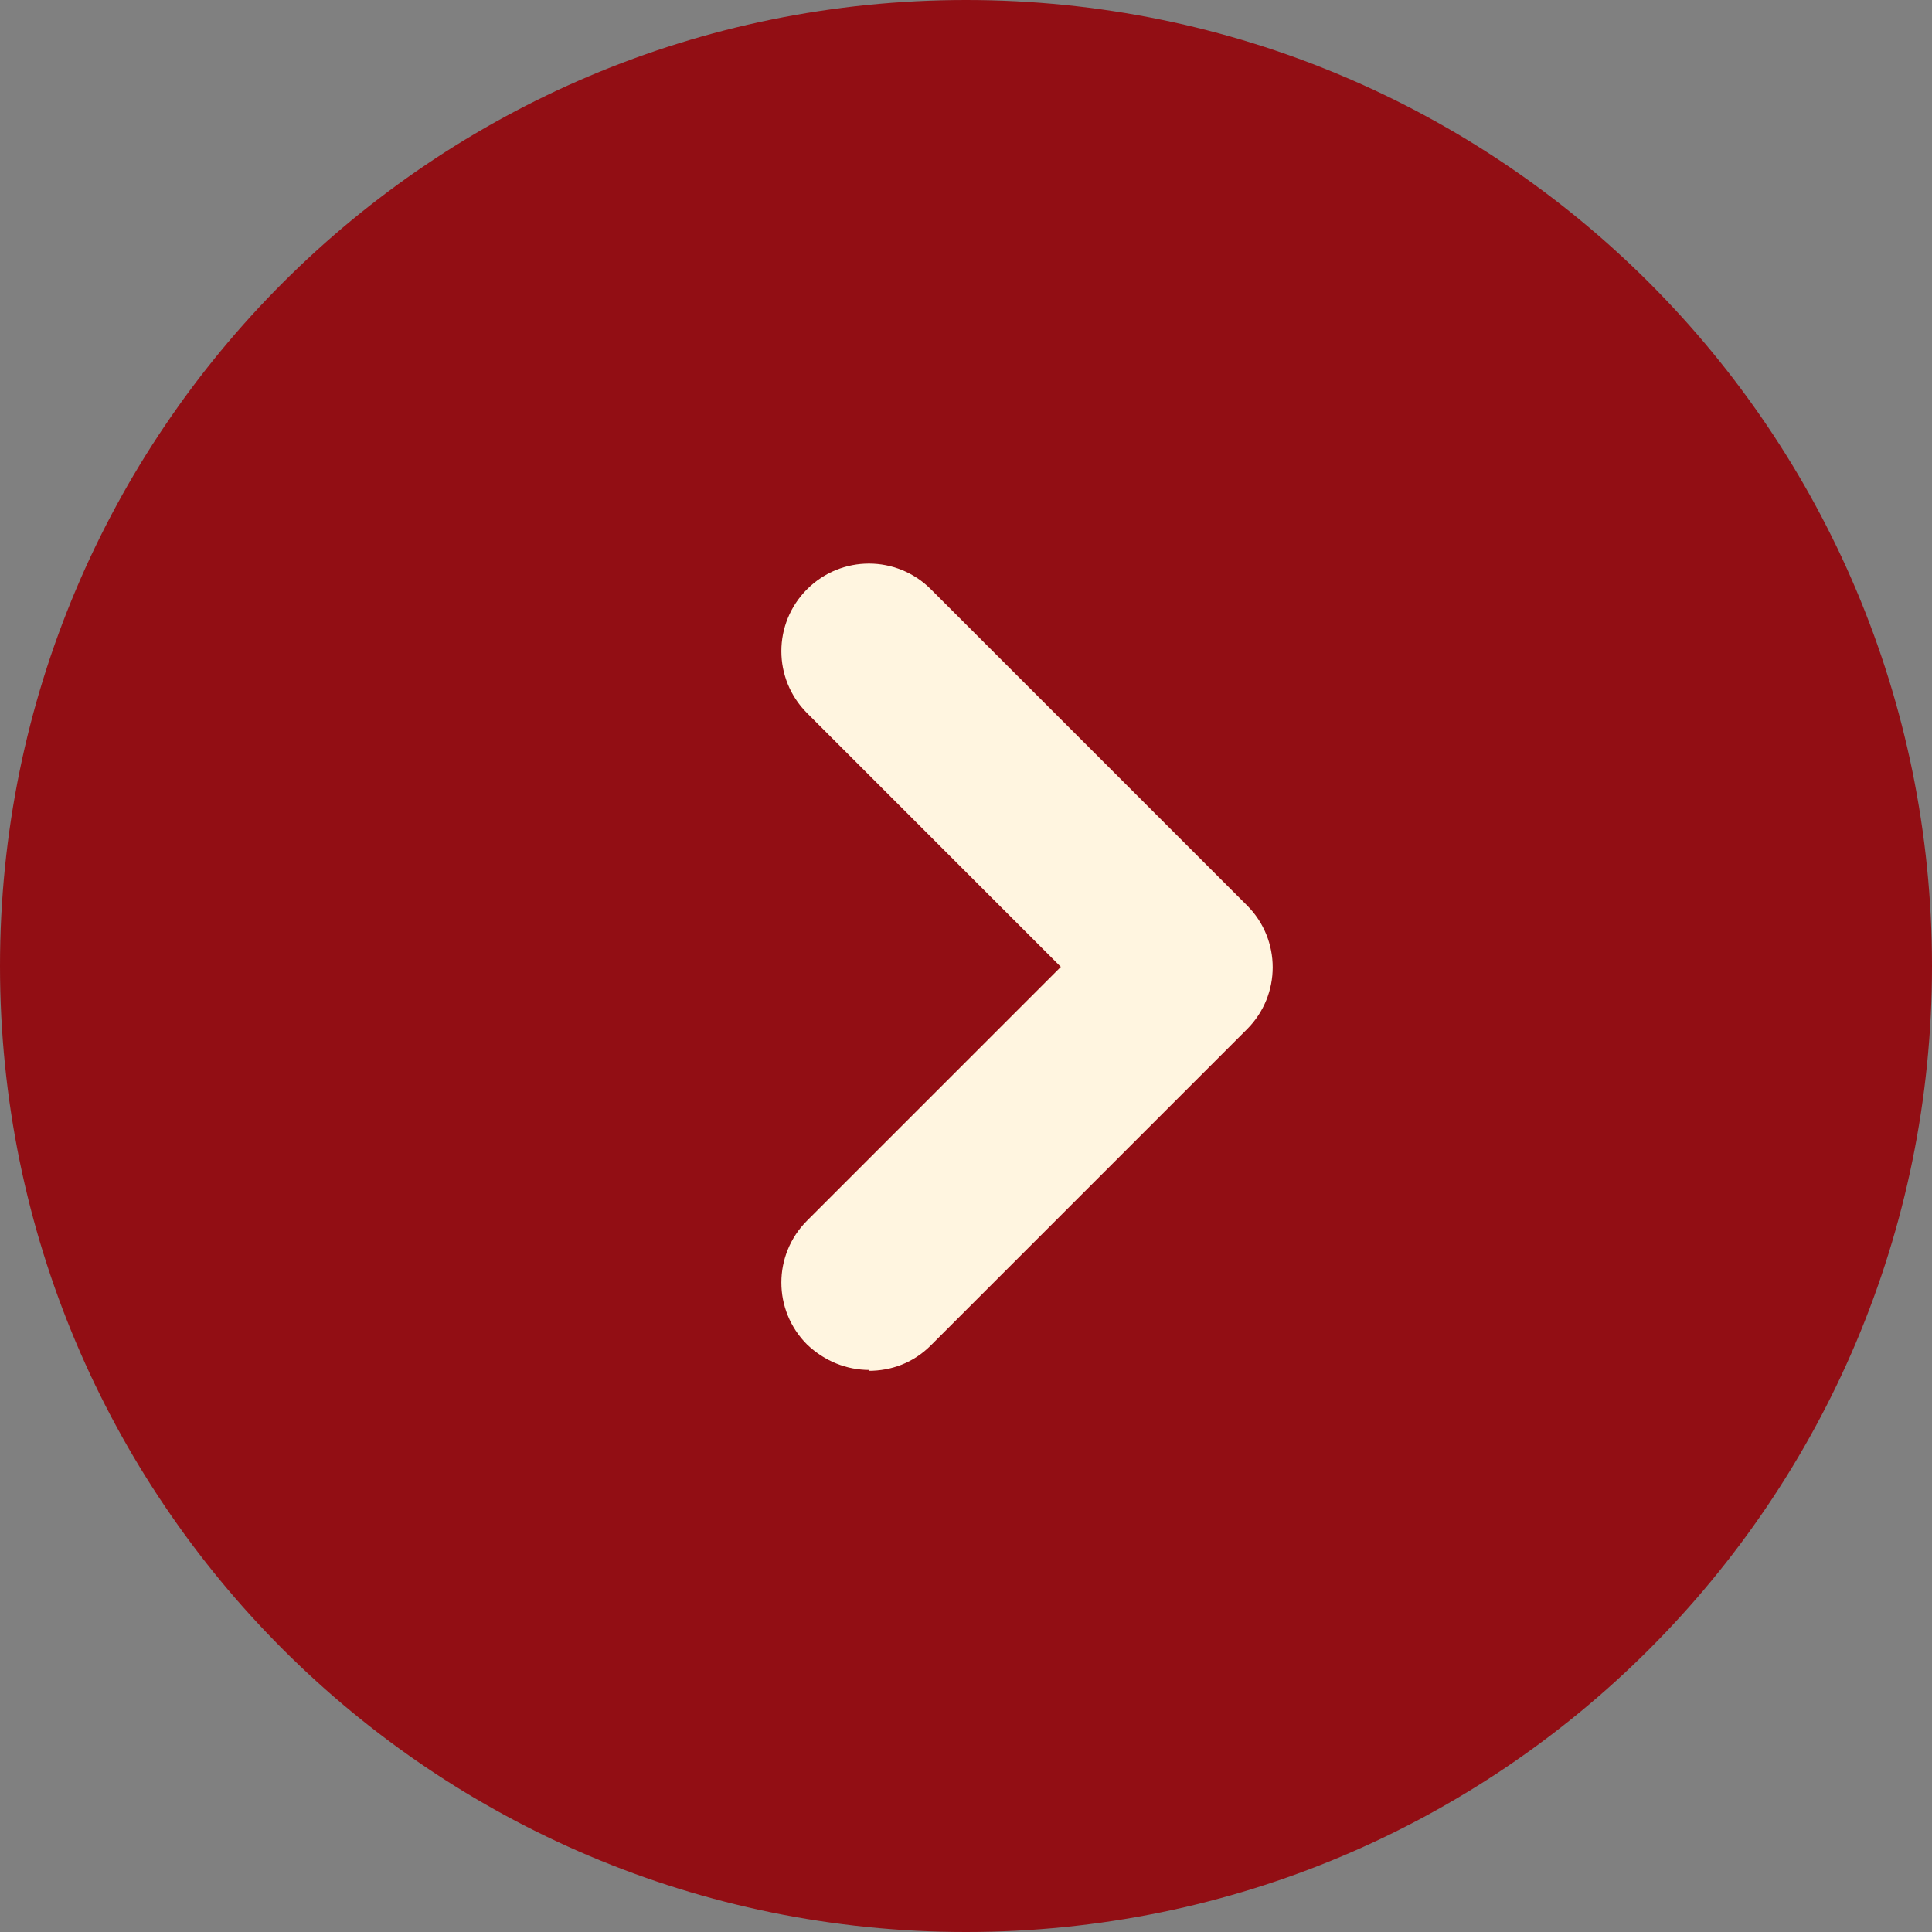
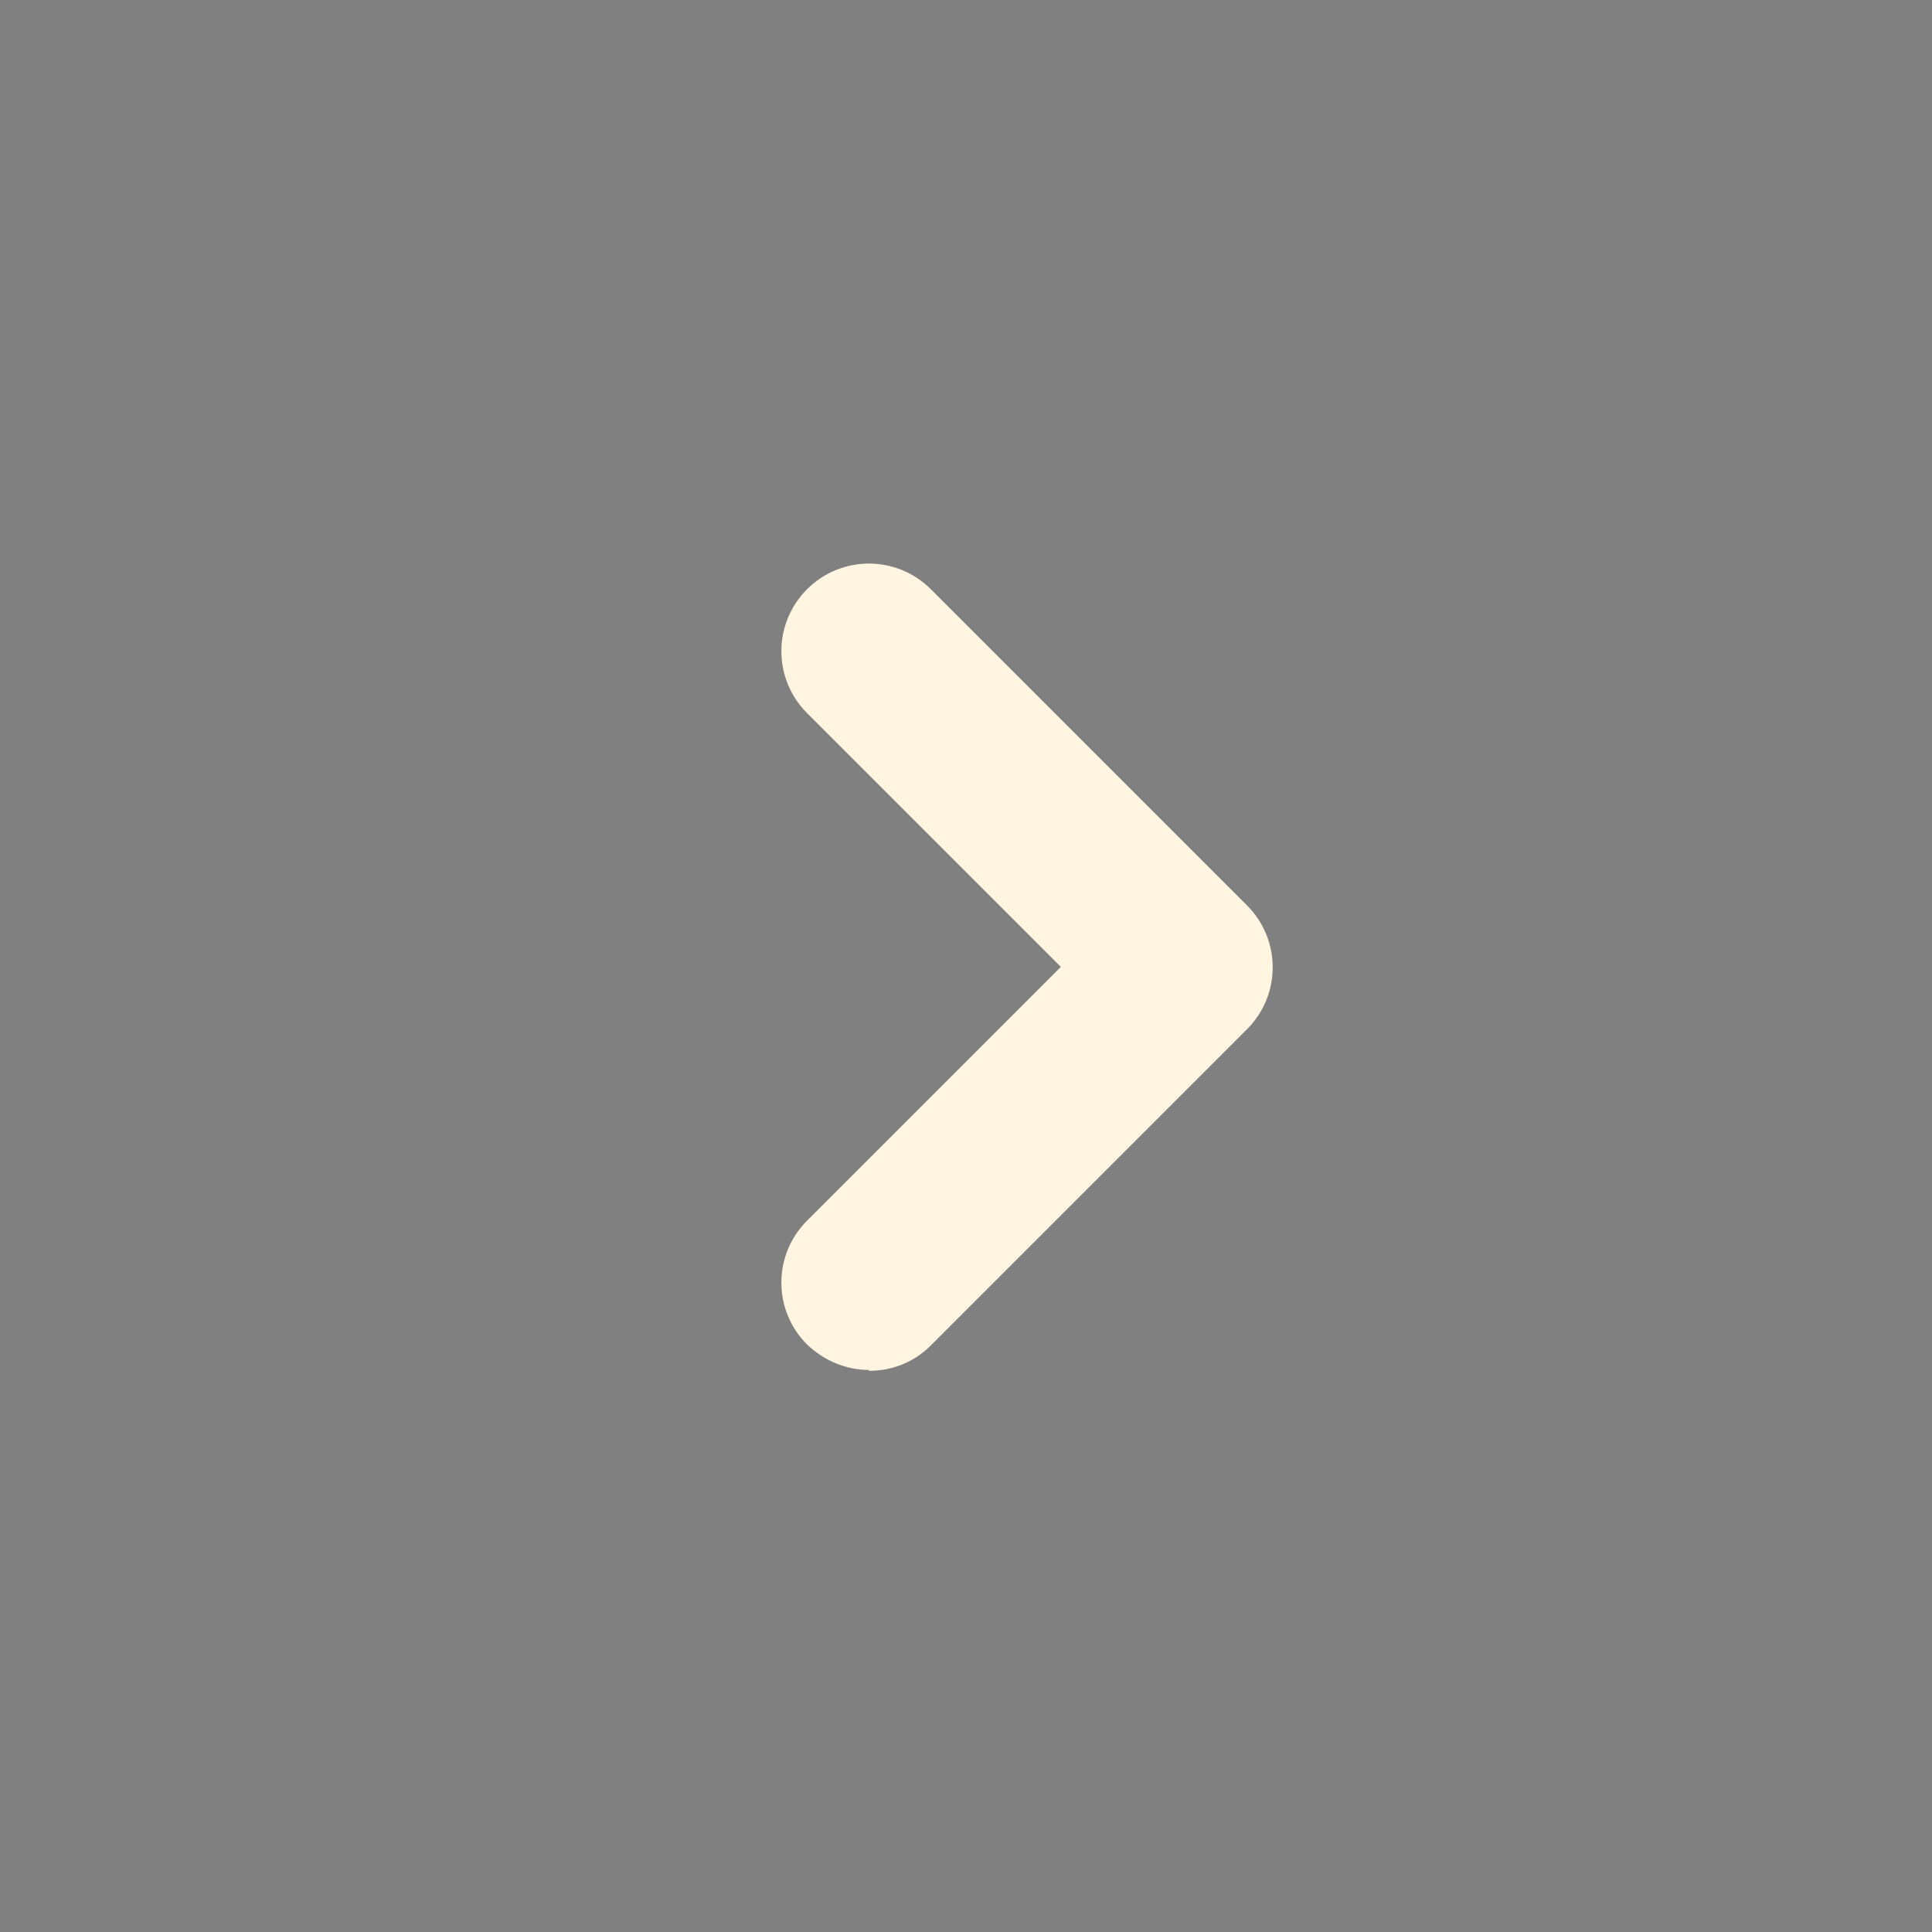
<svg xmlns="http://www.w3.org/2000/svg" id="_イヤー_2" viewBox="0 0 22 22">
  <rect x="0" y="0" width="22" height="22" fill="#808080" stroke="none" />
  <defs>
    <style>.cls-1{fill:#fff5e0;}.cls-2{fill:#920e14;}</style>
  </defs>
  <g id="_イヤー_1-2">
    <g>
-       <path class="cls-2" d="M22,11C22,4.92,17.08,0,11,0,4.92,0,0,4.92,0,11s4.92,11,11,11,11-4.92,11-11Z" />
      <path class="cls-1" d="M9.9,15.6c-.26,0-.51-.1-.71-.29-.39-.39-.39-1.02,0-1.41l2.89-2.89-2.89-2.89c-.39-.39-.39-1.02,0-1.41s1.02-.39,1.41,0l3.6,3.6c.39,.39,.39,1.02,0,1.41l-3.6,3.6c-.2,.2-.45,.29-.71,.29Z" />
    </g>
  </g>
</svg>